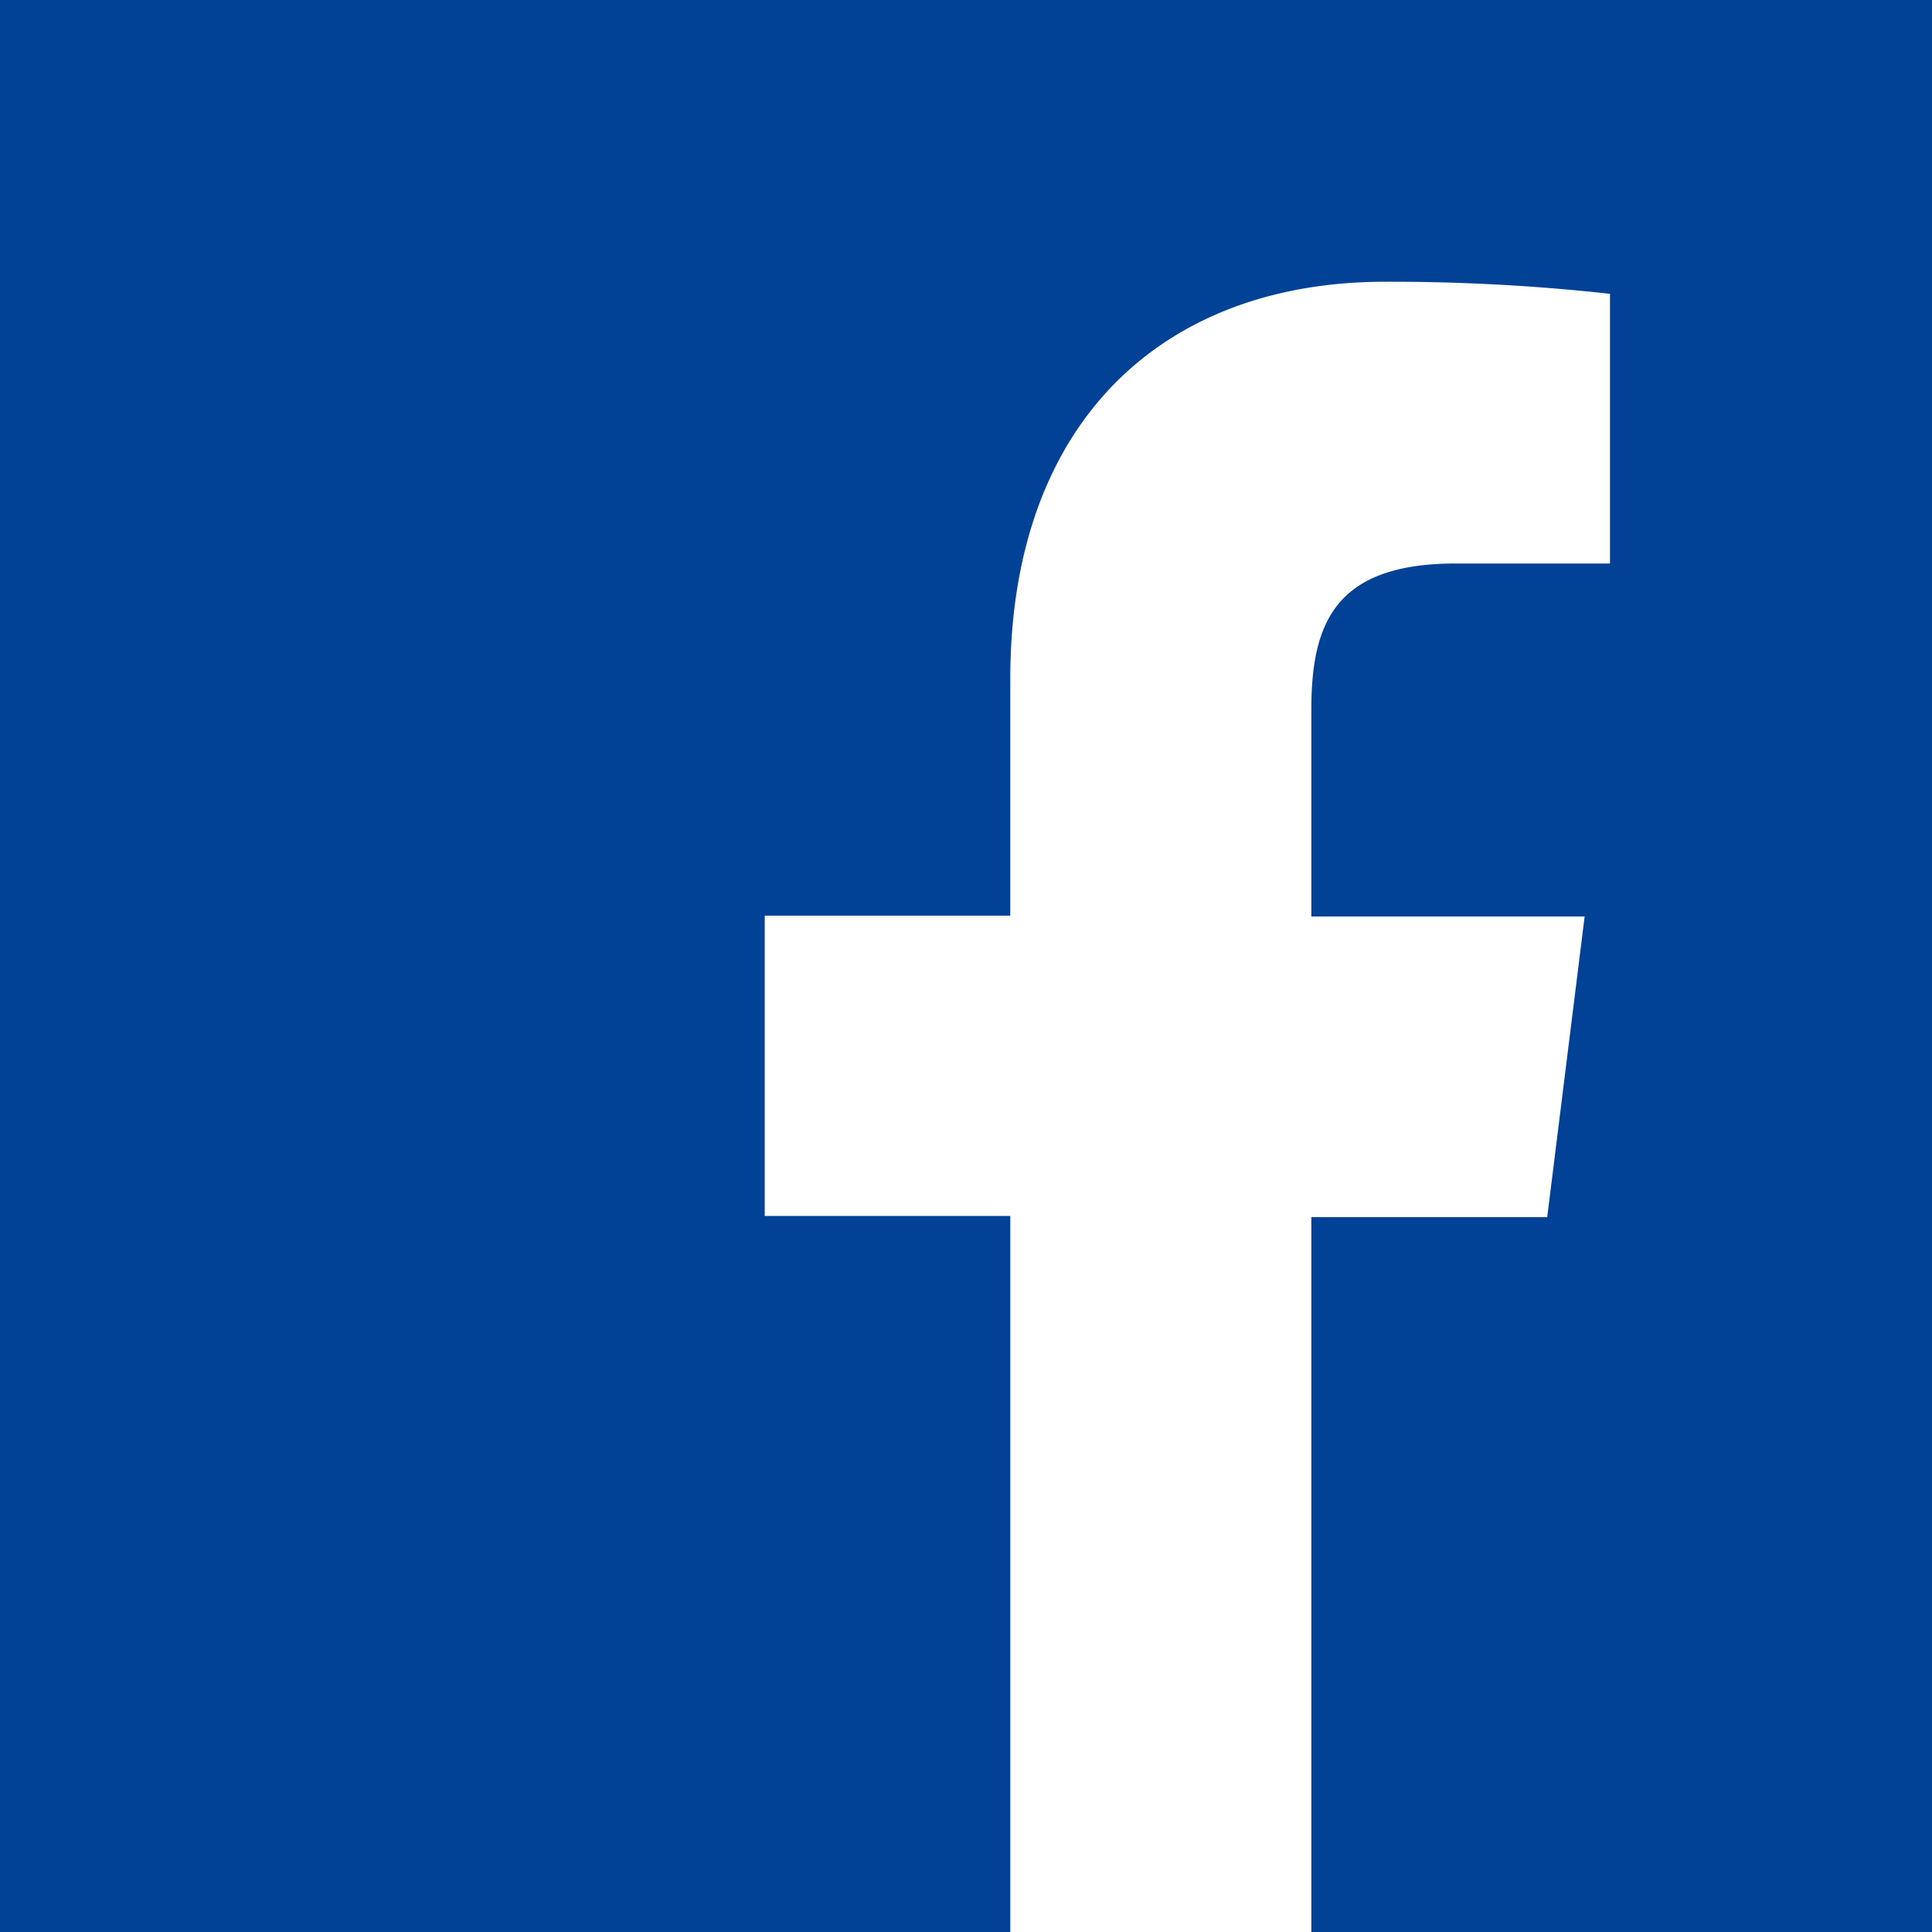
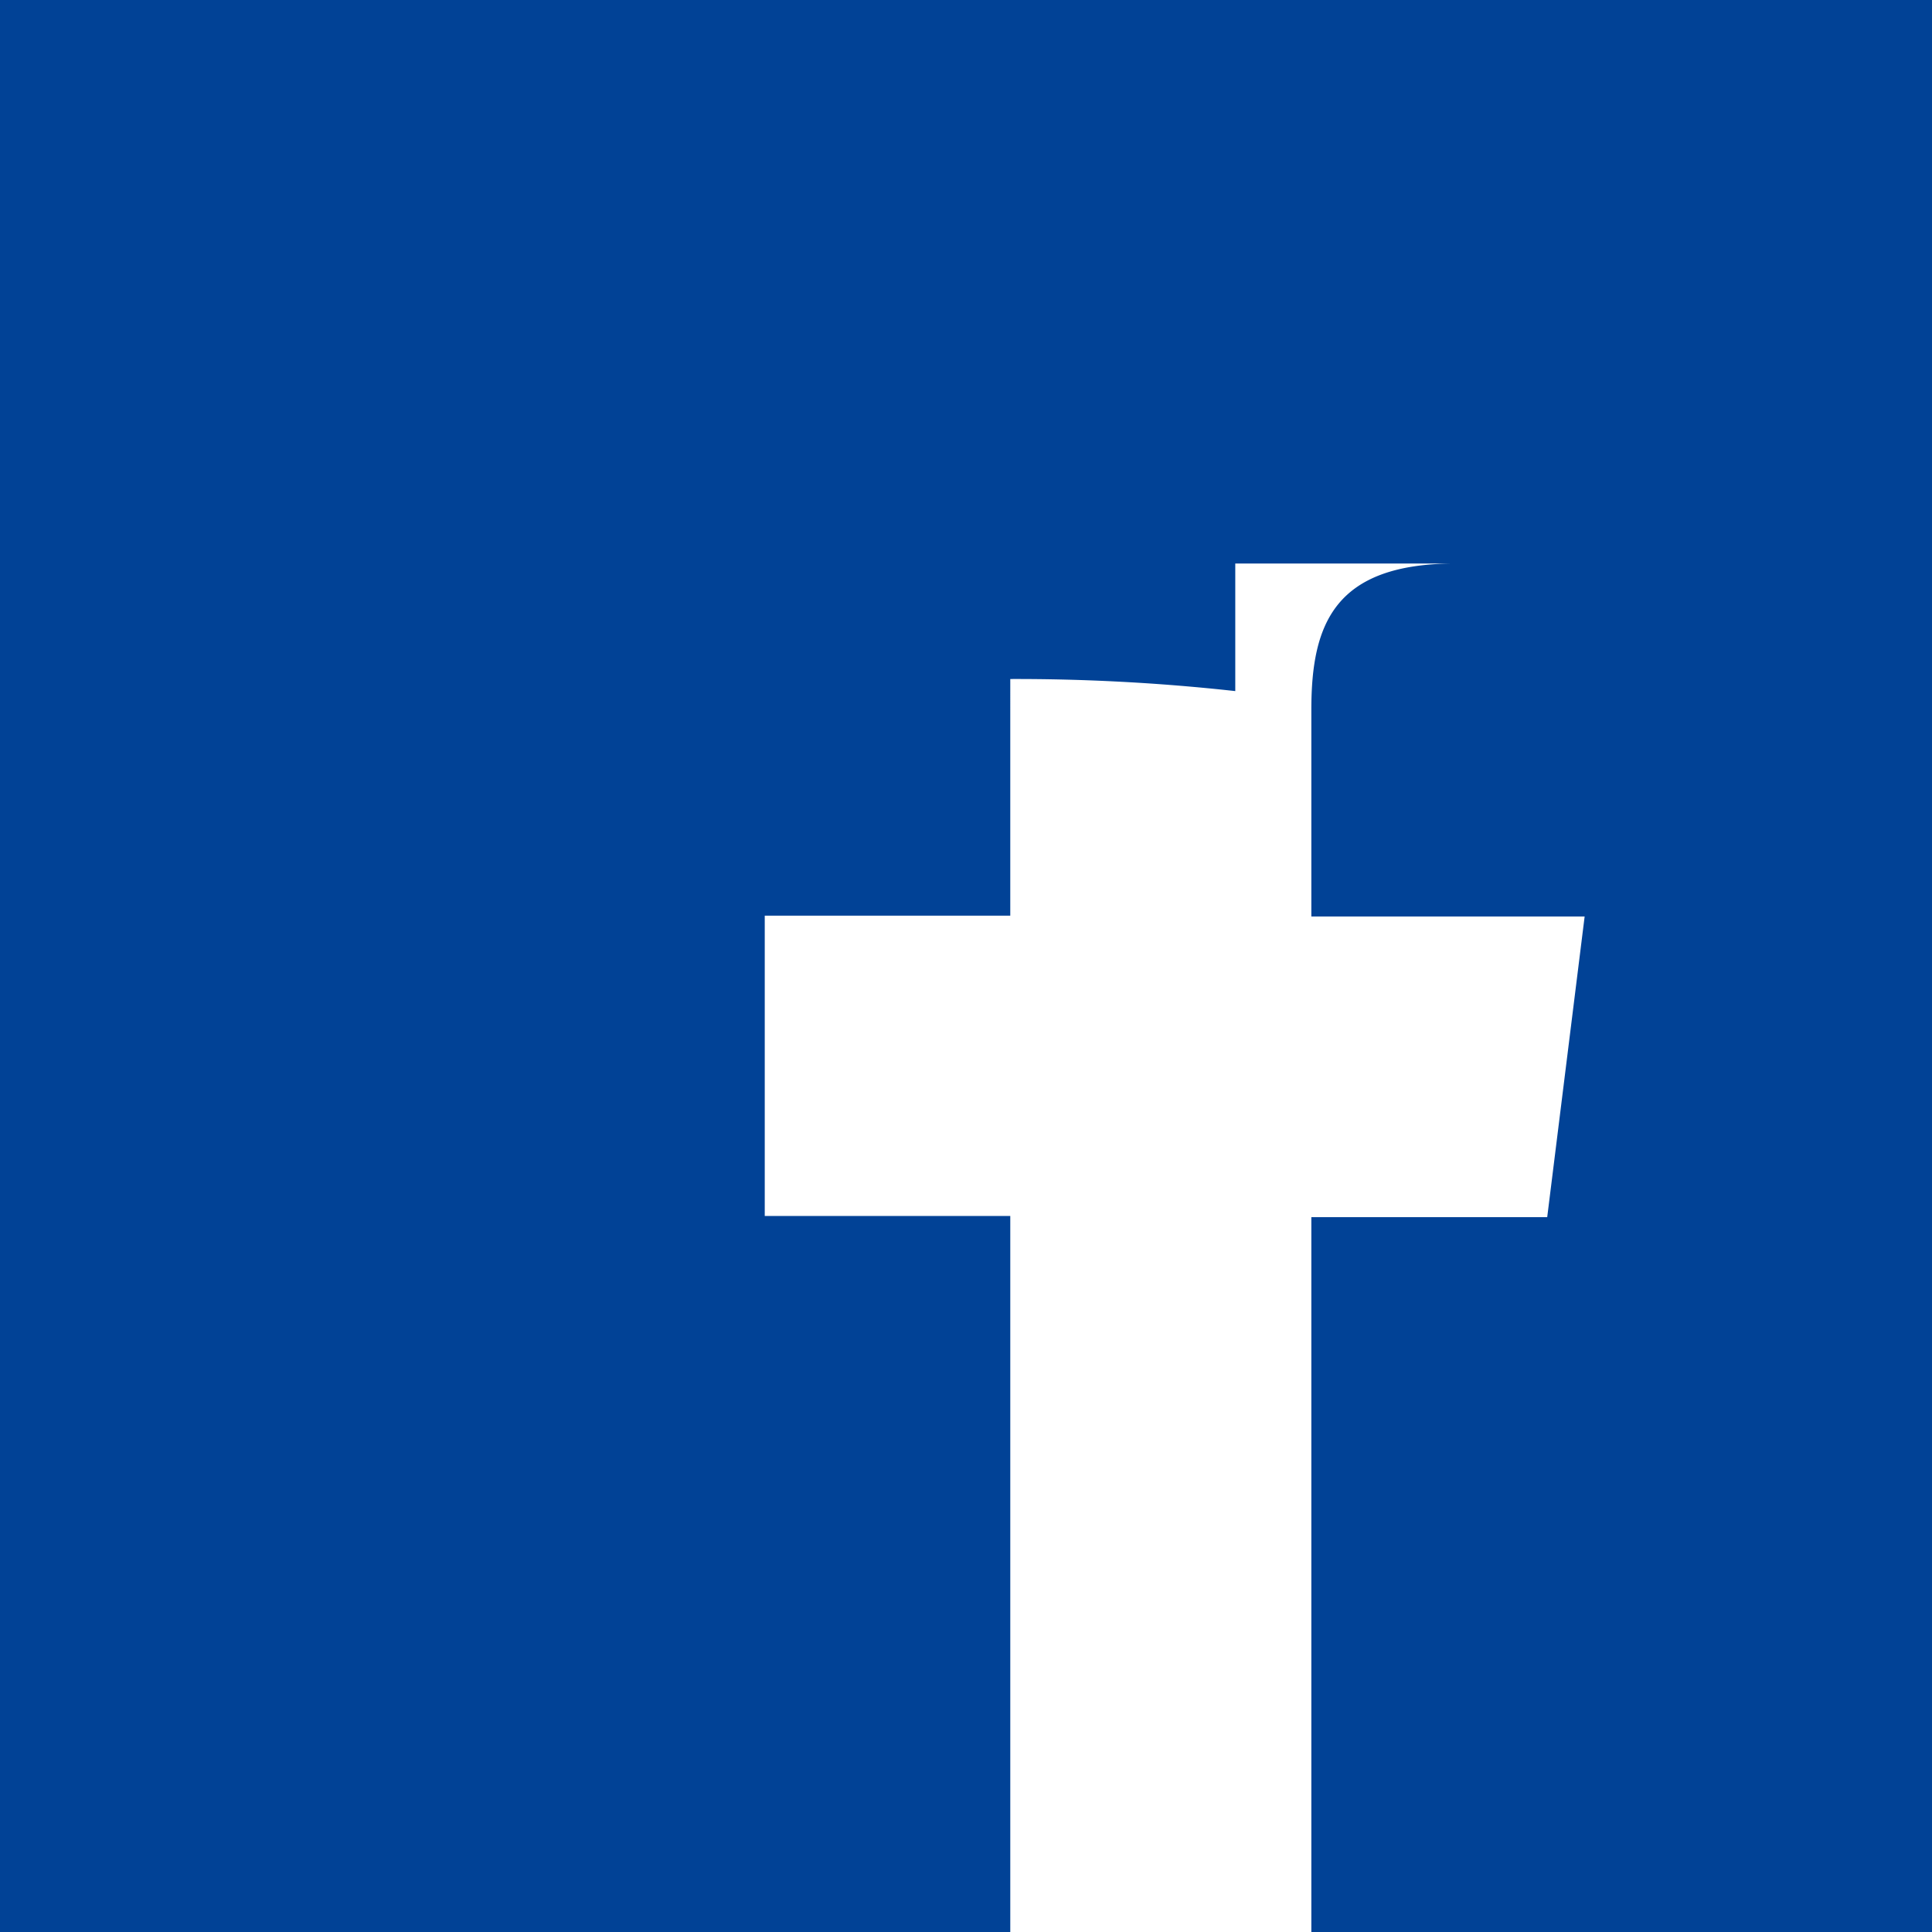
<svg xmlns="http://www.w3.org/2000/svg" id="Layer_1" data-name="Layer 1" viewBox="0 0 48 48">
  <defs>
    <style>.cls-1{fill:#014296;}</style>
  </defs>
  <title>icon-facebook</title>
-   <path class="cls-1" d="M0,0V48H25.1V30.21H19V22.75h6.1V16.87C25.1,10.48,28.89,7,34.41,7a49.51,49.51,0,0,1,5.59.3V14H36.17c-3,0-3.59,1.48-3.59,3.63v5.14h6.79l-.93,7.47H32.58V48H48V0Z" />
+   <path class="cls-1" d="M0,0V48H25.1V30.21H19V22.75h6.1V16.87a49.51,49.51,0,0,1,5.59.3V14H36.17c-3,0-3.59,1.48-3.59,3.63v5.14h6.79l-.93,7.47H32.58V48H48V0Z" />
</svg>